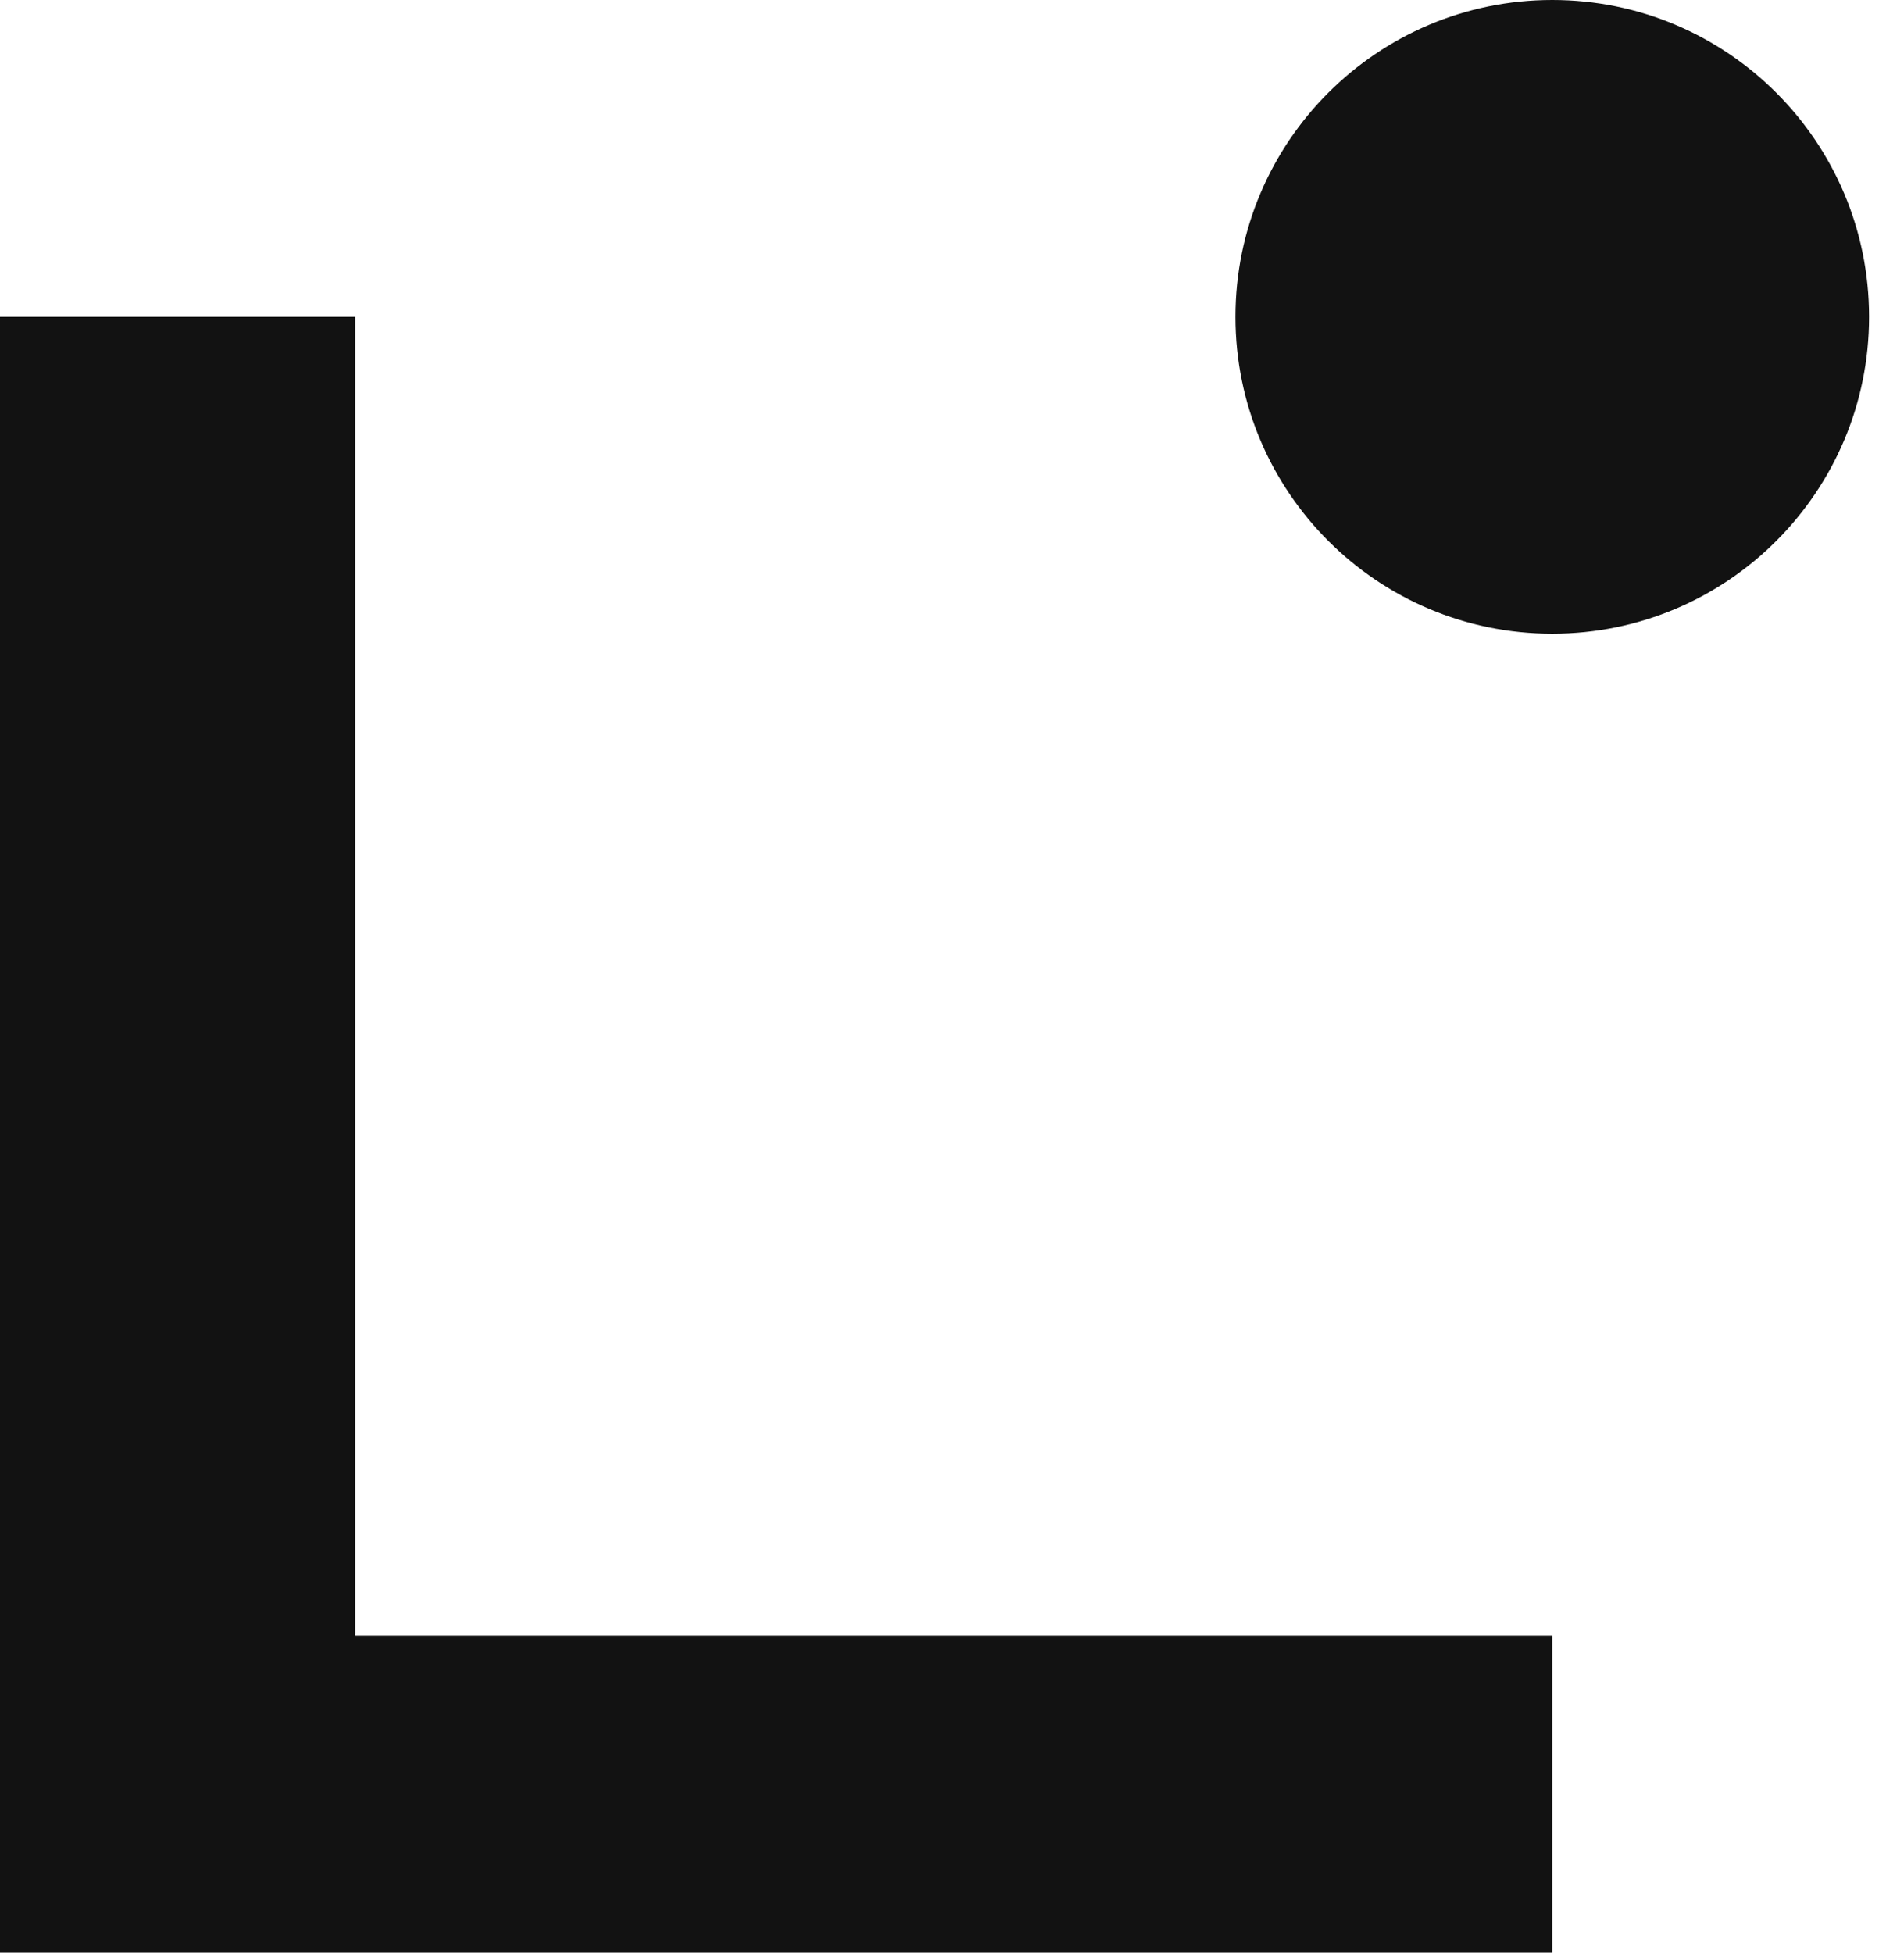
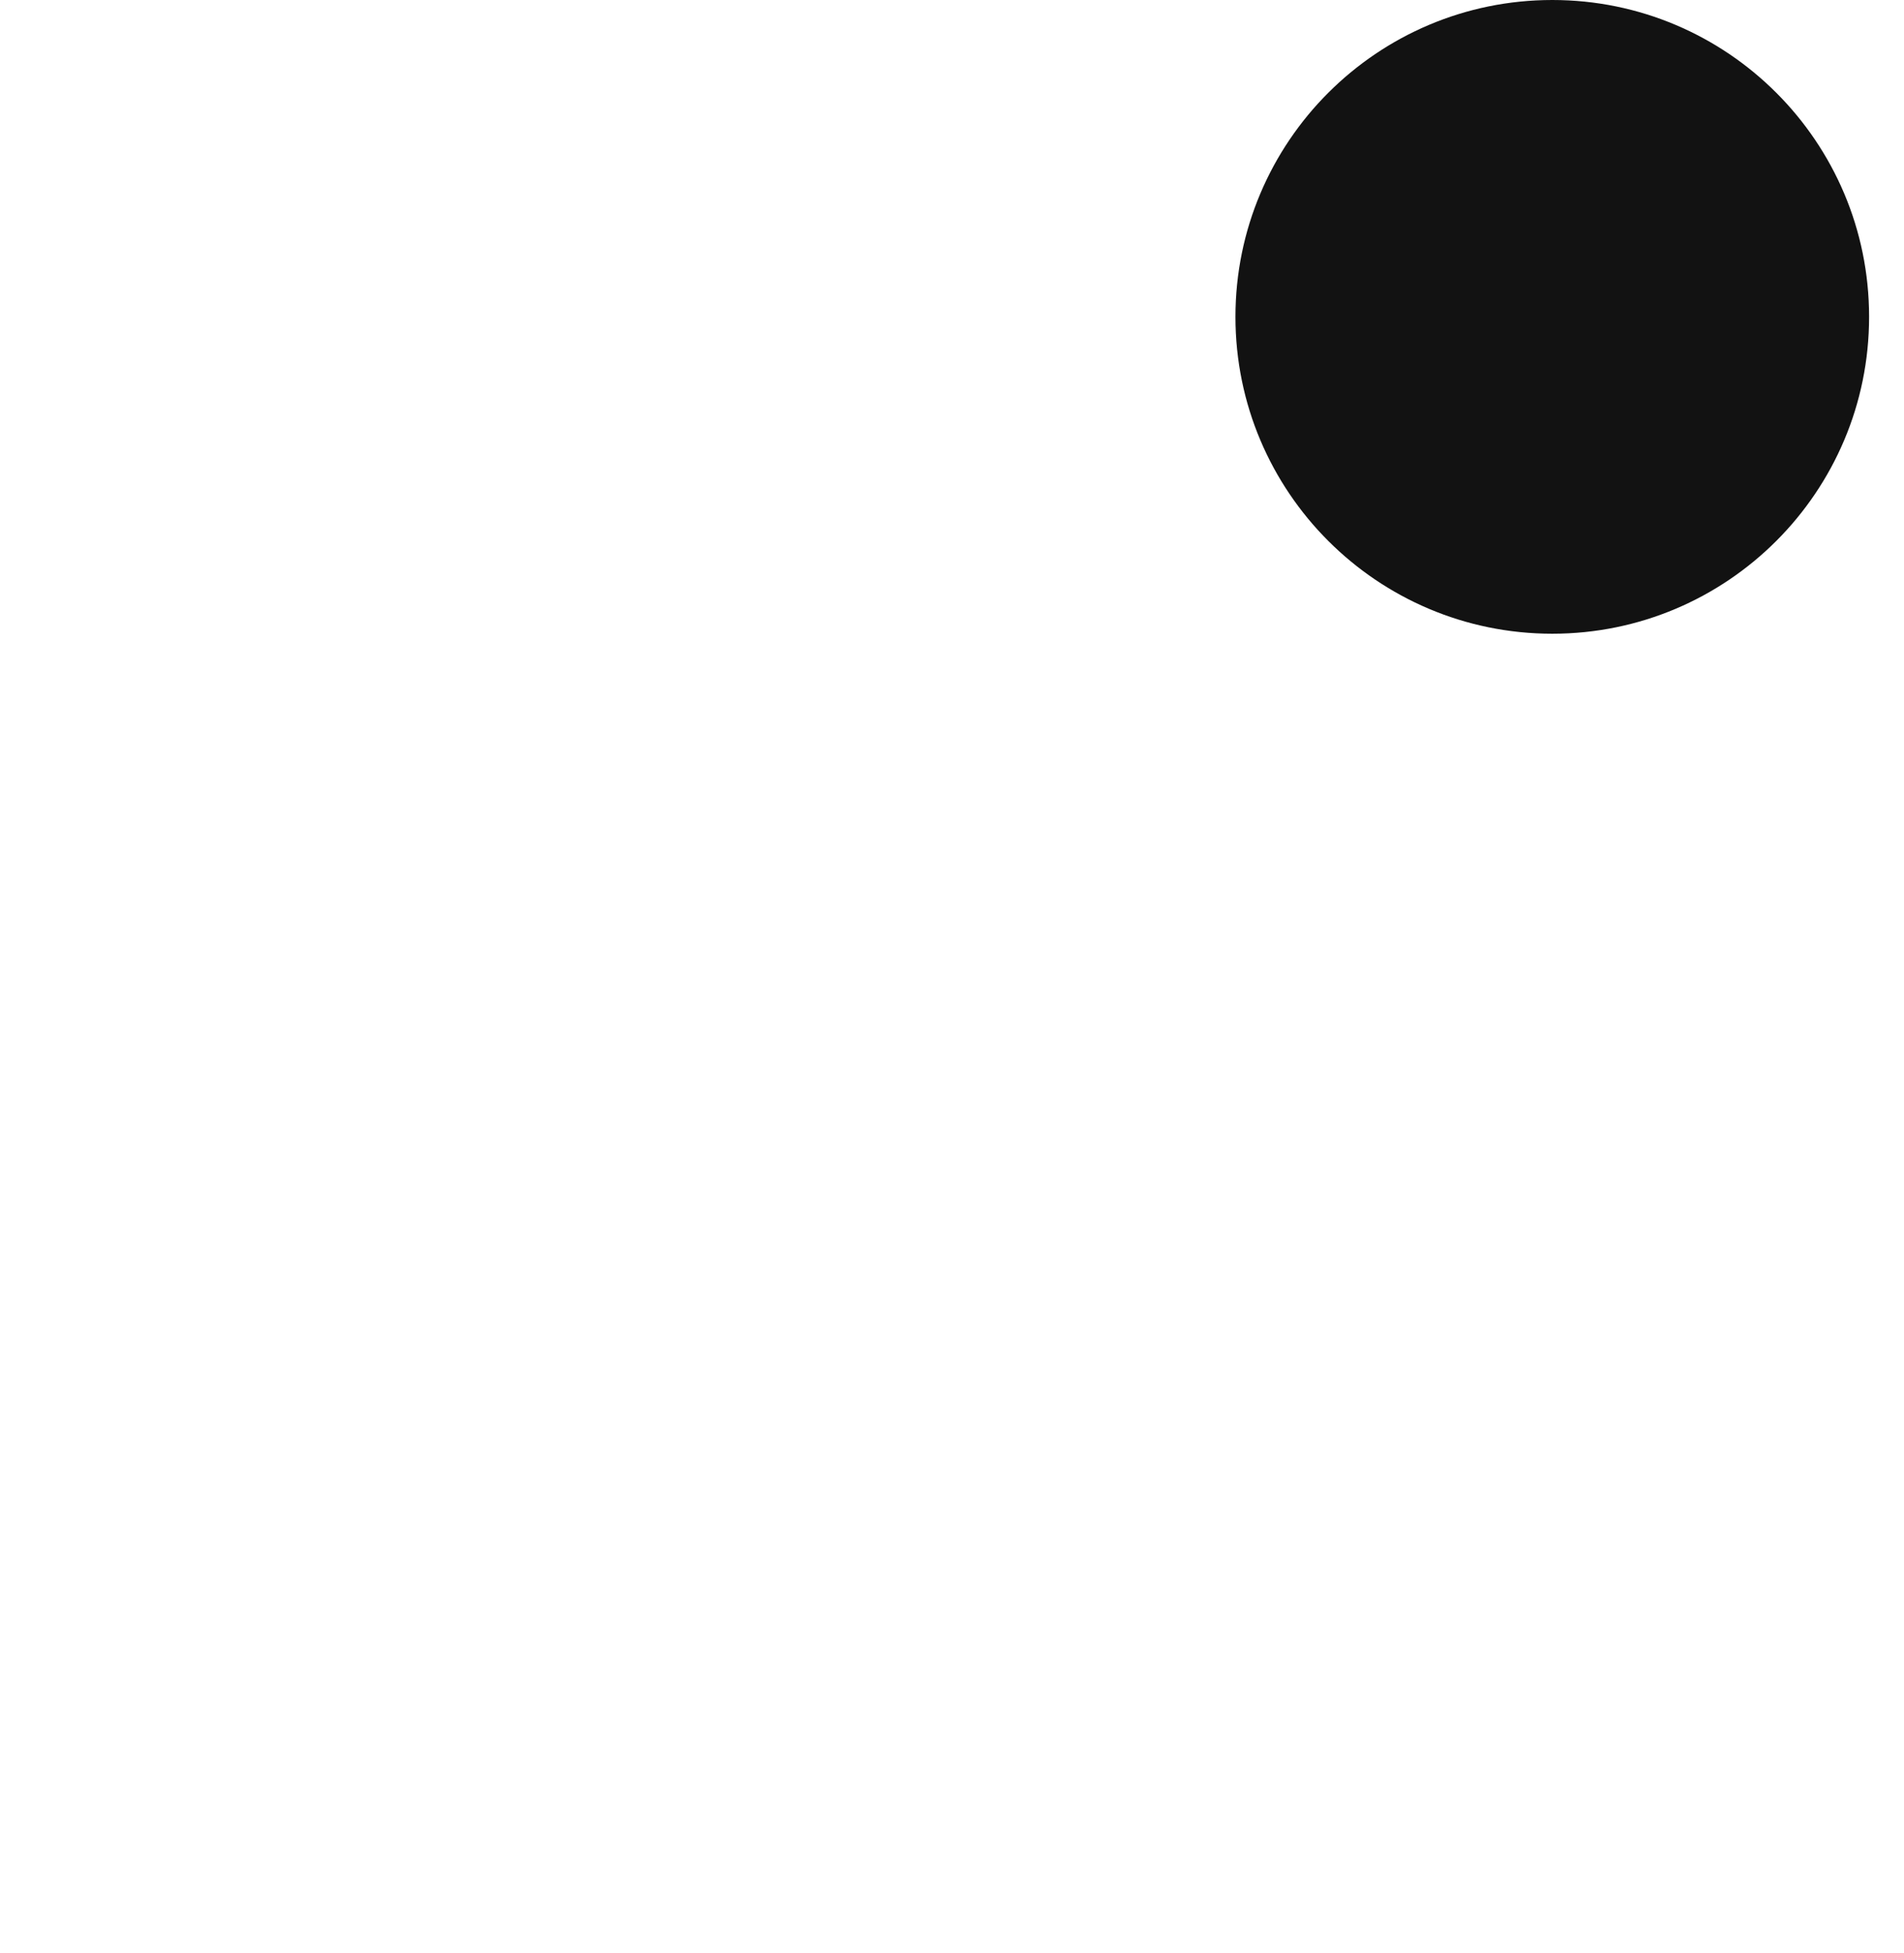
<svg xmlns="http://www.w3.org/2000/svg" width="39" height="40" viewBox="0 0 39 40" fill="none">
-   <path d="M31.796 39.991H0V6.489H7.275V33.498H31.796V39.988V39.991Z" fill="#121212" />
-   <path d="M31.796 12.979C35.38 12.979 38.285 10.073 38.285 6.489C38.285 2.905 35.38 0 31.796 0C28.212 0 25.306 2.905 25.306 6.489C25.306 10.073 28.212 12.979 31.796 12.979Z" fill="#121212" />
+   <path d="M31.796 12.979C35.38 12.979 38.285 10.073 38.285 6.489C38.285 2.905 35.38 0 31.796 0C28.212 0 25.306 2.905 25.306 6.489C25.306 10.073 28.212 12.979 31.796 12.979" fill="#121212" />
</svg>